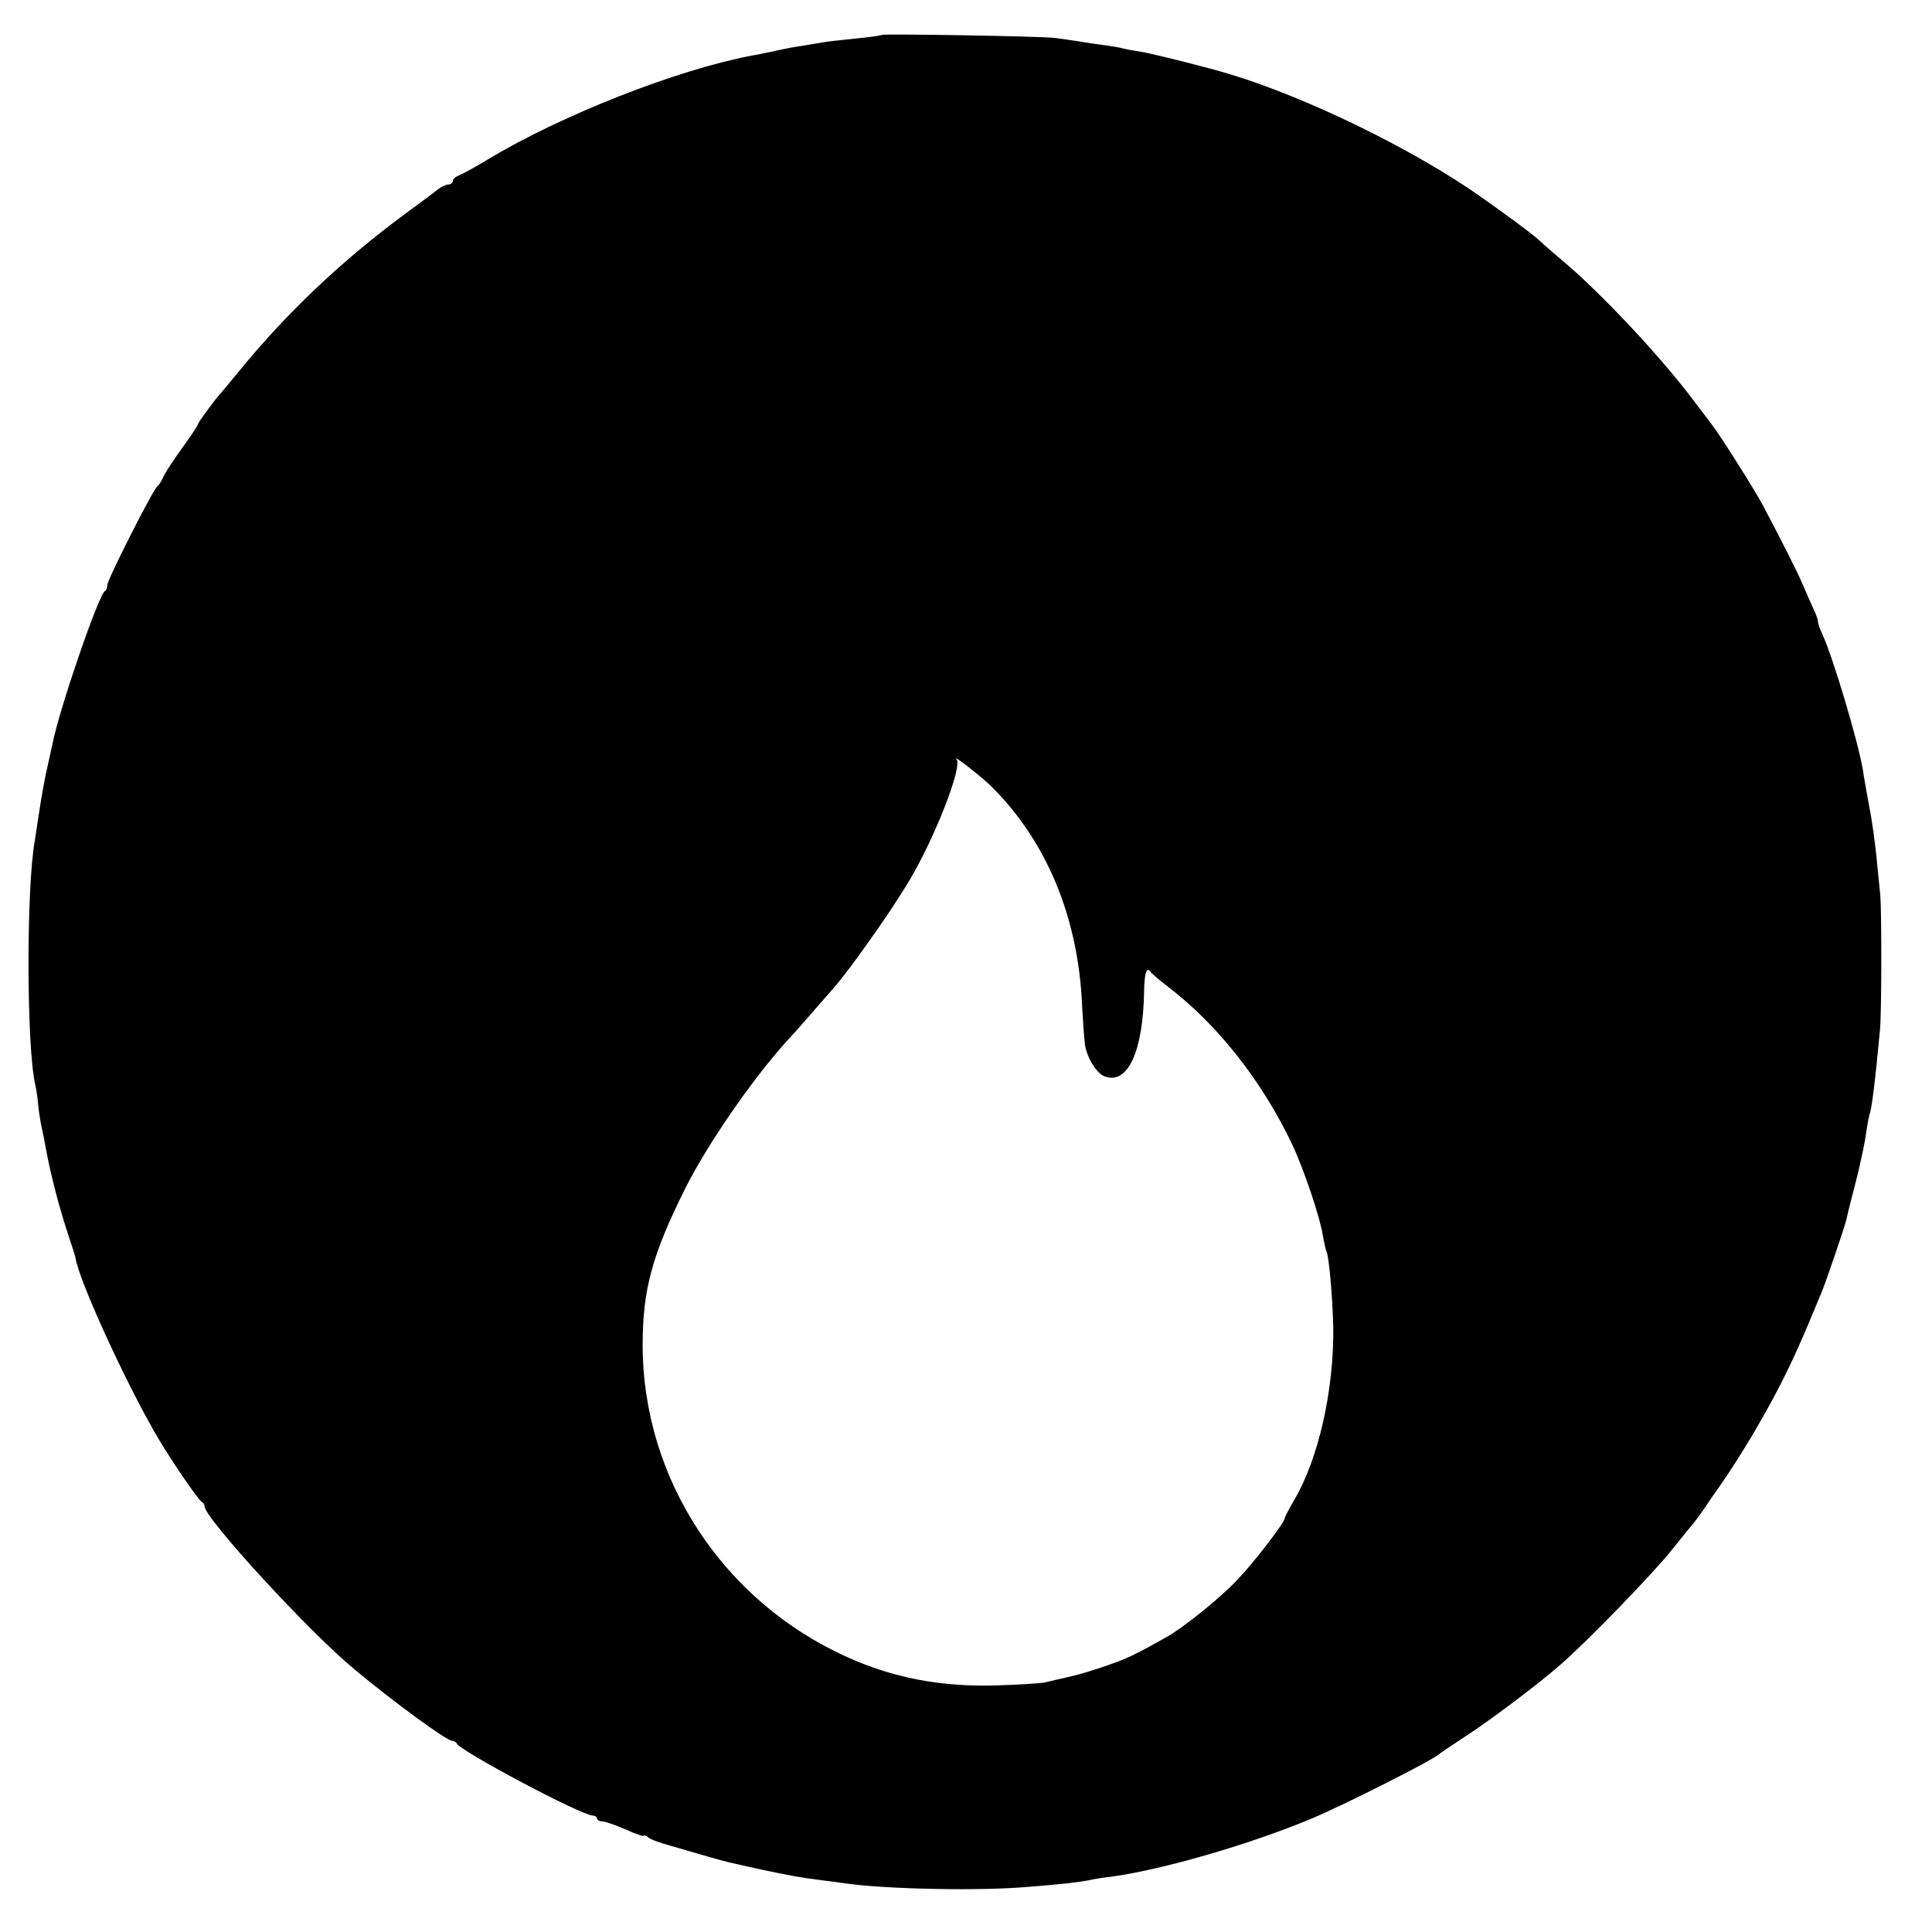
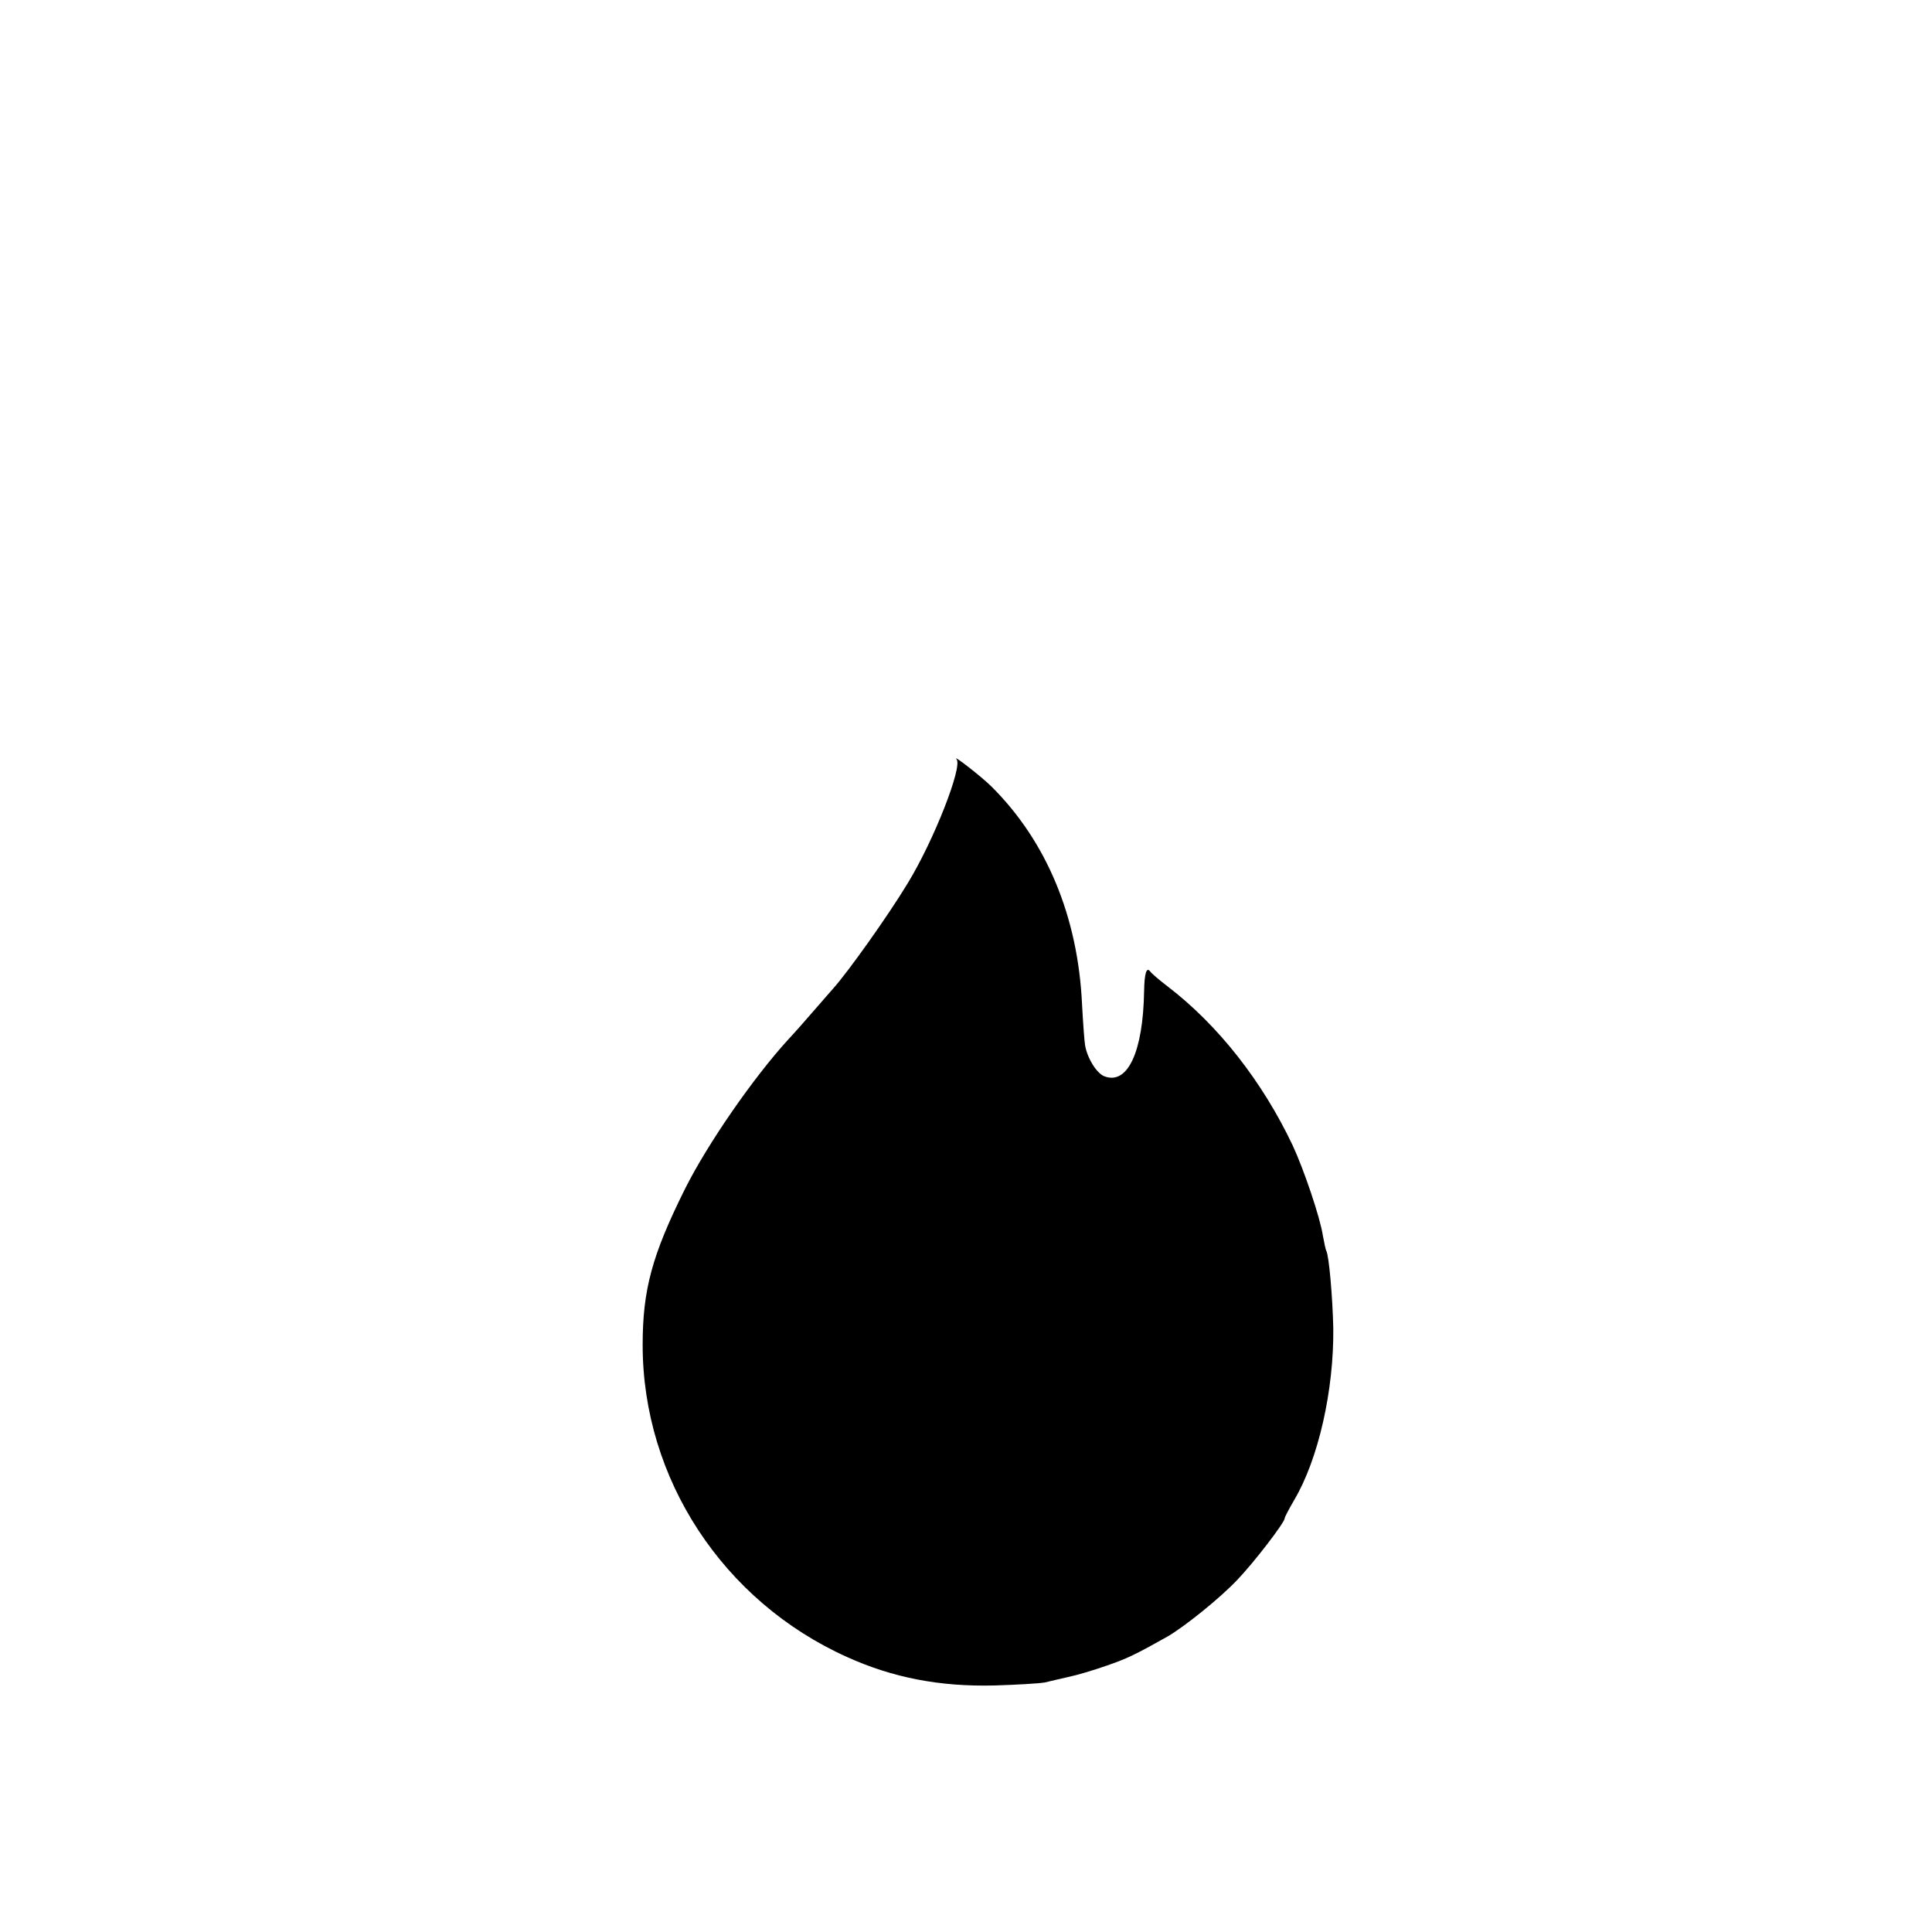
<svg xmlns="http://www.w3.org/2000/svg" version="1.0" width="576pt" height="576pt" viewBox="0 0 576 576" preserveAspectRatio="xMidYMid meet">
  <g transform="translate(0,576) scale(0.1,-0.1)" fill="#000000" stroke="none">
-     <path d="M2629 5656 c-2 -2 -38 -7 -79 -11 -41 -4 -84 -9 -95 -11 -10 -2 -37 -6 -60 -10 -22 -3 -60 -10 -85 -16 -25 -5 -56 -12 -70 -14 -221 -42 -564 -176 -785 -309 -38 -23 -78 -45 -87 -48 -10 -4 -18 -11 -18 -17 0 -5 -6 -10 -13 -10 -7 0 -22 -7 -32 -15 -11 -9 -54 -41 -95 -71 -189 -139 -357 -298 -500 -474 -25 -30 -47 -57 -50 -60 -14 -14 -70 -90 -70 -95 0 -3 -17 -29 -38 -58 -42 -59 -59 -85 -69 -107 -4 -8 -10 -17 -14 -20 -12 -8 -149 -278 -149 -294 0 -8 -3 -16 -7 -18 -18 -8 -137 -354 -157 -458 -3 -14 -8 -36 -11 -50 -11 -47 -20 -96 -31 -169 -4 -25 -8 -55 -10 -66 -26 -142 -25 -616 1 -728 3 -12 7 -40 9 -62 2 -22 7 -51 10 -65 3 -14 9 -41 12 -60 11 -57 12 -62 29 -130 9 -36 26 -94 38 -130 12 -36 22 -67 22 -70 11 -68 141 -353 235 -518 40 -71 132 -206 142 -210 4 -2 8 -8 8 -13 0 -35 314 -377 447 -486 116 -97 275 -213 291 -213 6 0 12 -4 14 -8 9 -22 372 -215 406 -215 6 0 12 -4 12 -9 0 -4 7 -8 15 -8 8 0 39 -11 70 -24 30 -14 55 -22 55 -19 0 3 6 1 13 -5 6 -6 37 -17 67 -25 30 -9 80 -23 110 -32 59 -17 61 -17 165 -40 81 -17 114 -23 170 -30 22 -3 56 -7 75 -10 126 -18 412 -23 550 -10 41 3 91 8 110 10 19 2 49 6 65 9 17 4 48 9 69 11 152 21 409 95 596 173 94 39 363 175 380 192 3 3 39 27 80 54 74 48 211 151 280 211 75 64 279 274 335 345 33 41 62 77 65 80 3 3 14 19 26 35 11 17 36 53 55 80 57 82 124 194 176 295 41 81 63 130 123 275 14 33 70 198 75 220 2 11 15 63 29 116 13 52 27 117 30 144 4 27 9 51 10 54 6 10 17 102 31 251 5 53 5 350 1 400 -2 19 -7 69 -11 110 -4 41 -13 111 -22 155 -8 44 -17 94 -19 110 -15 87 -89 335 -120 402 -8 17 -14 35 -14 40 0 6 -6 23 -14 39 -7 16 -22 49 -32 73 -19 44 -64 132 -120 238 -28 51 -129 211 -151 238 -4 6 -28 37 -53 70 -97 130 -279 324 -394 420 -26 22 -55 47 -64 56 -27 25 -131 101 -213 157 -216 144 -533 293 -754 353 -108 29 -195 50 -225 55 -19 3 -42 7 -50 9 -8 3 -33 7 -55 10 -22 3 -58 8 -80 12 -22 3 -53 8 -70 10 -40 5 -512 13 -516 9z m327 -2241 c164 -163 258 -388 270 -650 3 -55 7 -110 9 -121 6 -38 35 -85 58 -93 69 -26 115 73 118 254 1 53 7 73 18 59 3 -5 26 -25 51 -44 152 -116 284 -285 374 -475 33 -71 82 -215 90 -269 4 -21 8 -41 10 -45 8 -12 19 -138 21 -231 2 -184 -44 -390 -117 -513 -15 -26 -28 -50 -28 -54 0 -12 -91 -131 -142 -184 -51 -54 -157 -139 -207 -168 -96 -54 -121 -66 -182 -87 -37 -13 -87 -28 -111 -33 -23 -5 -56 -13 -73 -17 -16 -3 -84 -7 -150 -9 -163 -4 -303 23 -440 85 -369 166 -609 531 -609 930 0 165 28 268 126 465 67 134 203 331 309 447 19 20 54 60 79 89 25 29 50 57 55 63 43 48 163 216 222 314 78 128 163 346 145 368 -15 18 75 -52 104 -81z" />
+     <path d="M2629 5656 z m327 -2241 c164 -163 258 -388 270 -650 3 -55 7 -110 9 -121 6 -38 35 -85 58 -93 69 -26 115 73 118 254 1 53 7 73 18 59 3 -5 26 -25 51 -44 152 -116 284 -285 374 -475 33 -71 82 -215 90 -269 4 -21 8 -41 10 -45 8 -12 19 -138 21 -231 2 -184 -44 -390 -117 -513 -15 -26 -28 -50 -28 -54 0 -12 -91 -131 -142 -184 -51 -54 -157 -139 -207 -168 -96 -54 -121 -66 -182 -87 -37 -13 -87 -28 -111 -33 -23 -5 -56 -13 -73 -17 -16 -3 -84 -7 -150 -9 -163 -4 -303 23 -440 85 -369 166 -609 531 -609 930 0 165 28 268 126 465 67 134 203 331 309 447 19 20 54 60 79 89 25 29 50 57 55 63 43 48 163 216 222 314 78 128 163 346 145 368 -15 18 75 -52 104 -81z" />
  </g>
</svg>